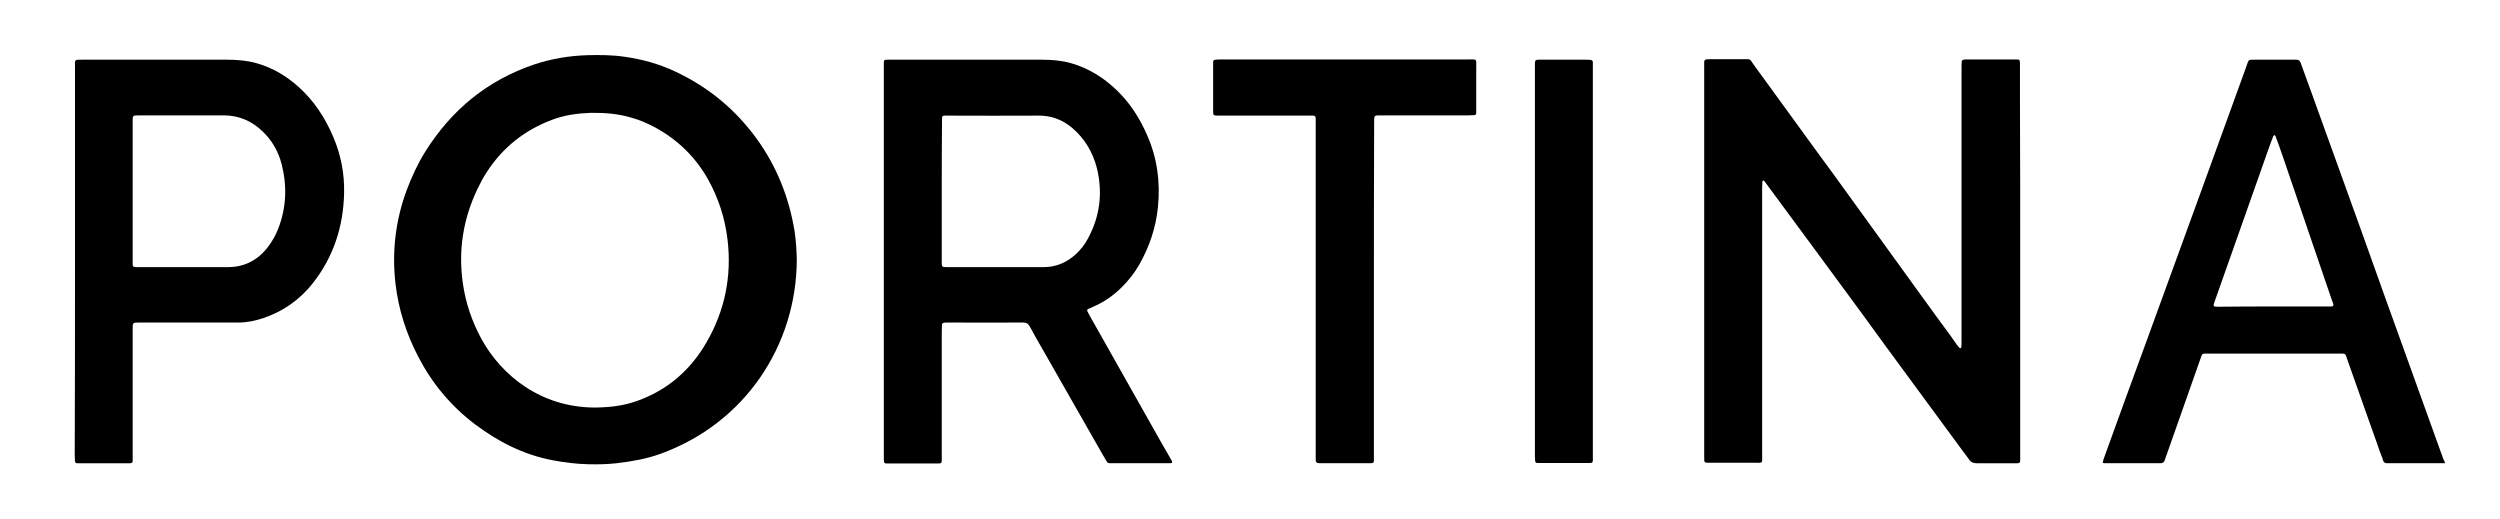
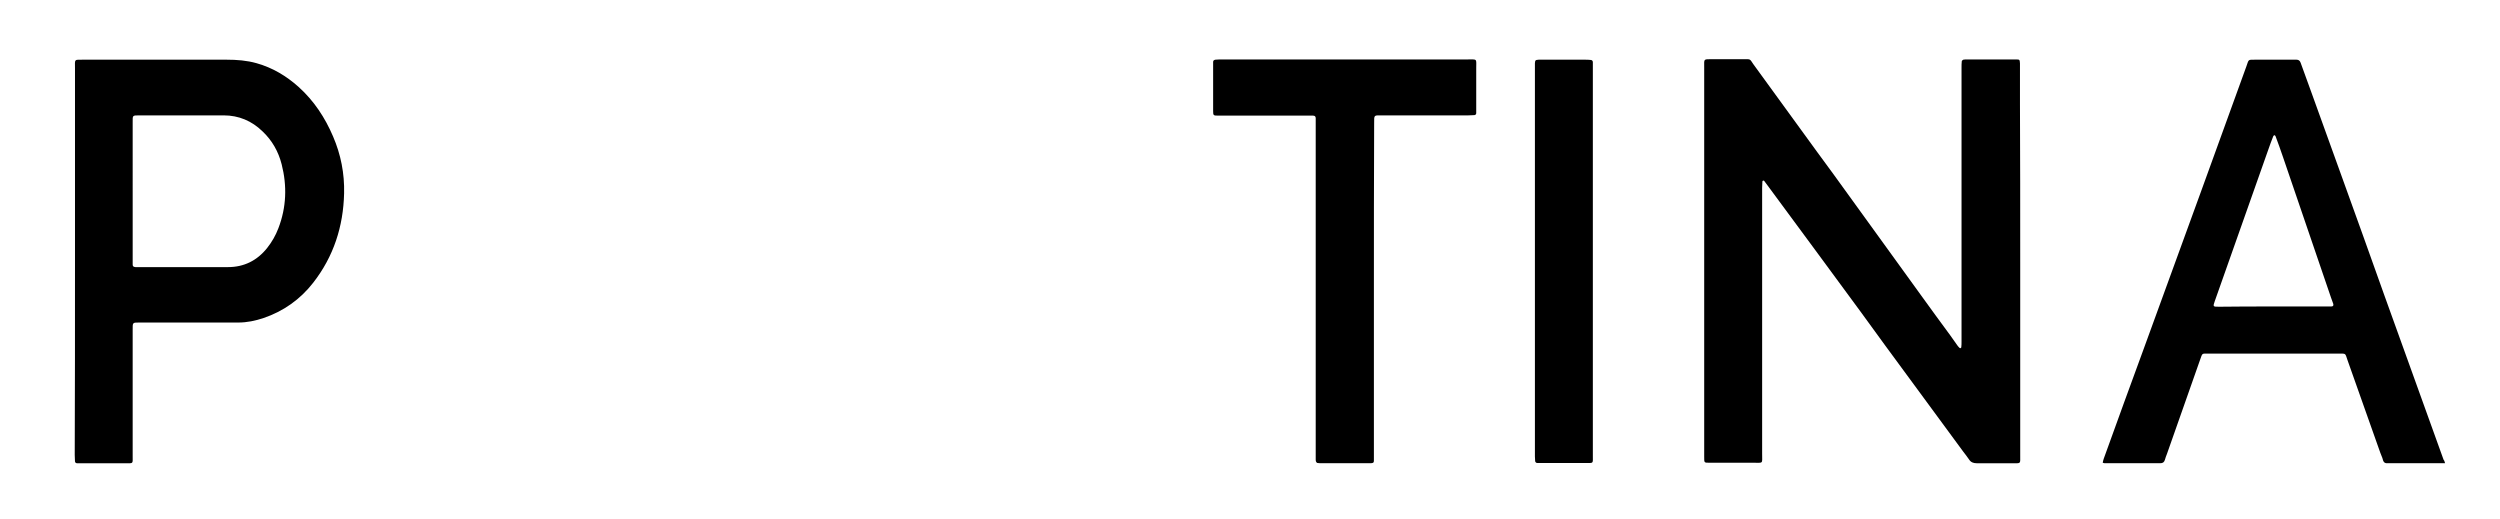
<svg xmlns="http://www.w3.org/2000/svg" version="1.1" id="Ebene_1" x="0px" y="0px" viewBox="0 0 996.8 207.1" style="enable-background:new 0 0 996.8 207.1;" xml:space="preserve">
  <g>
-     <path d="M317.7,103.7c-0.2,34-20.6,65.1-54.5,77.3c-5.6,2-11.4,3-17.3,3.7c-3.7,0.4-7.5,0.5-11.3,0.4c-4.8-0.1-9.6-0.7-14.3-1.6   c-11.6-2.2-21.7-7.4-31-14.4c-9.5-7.2-17-16.2-22.5-26.8c-4.8-9.2-7.9-18.9-9.1-29.1c-1.5-12.8,0-25.4,4.5-37.5   c2-5.3,4.4-10.5,7.4-15.3C180.1,43.7,194.4,32,213,25.7c6.9-2.3,14.1-3.5,21.4-3.7c4.8-0.1,9.6-0.1,14.4,0.6c7.2,1,14.1,2.9,20.6,6   c13.2,6.2,24,15.2,32.5,27c7.9,11,12.7,23.2,14.9,36.5C317.4,96,317.6,100,317.7,103.7z M237.4,162.5c6-0.1,11.1-0.7,16.5-2.6   c12.2-4.3,21.4-12.3,27.8-23.4c7.3-12.6,10.1-26.3,8.4-40.8c-1-8.6-3.6-16.7-7.8-24.2c-5-8.9-12.1-15.8-21.1-20.7   c-3-1.6-6.2-3-9.5-3.9c-5.4-1.6-10.8-2-16.4-1.9c-5.2,0.2-10.2,0.9-15,2.7c-11,4.1-19.8,11-26.2,20.9c-1.4,2.1-2.6,4.4-3.7,6.7   c-5.7,11.9-7.7,24.3-5.9,37.3c1.1,8.1,3.7,15.7,7.6,22.8C200,149.6,215.5,162.5,237.4,162.5z" />
    <path d="M805.5,104.5c0,25.7,0,51.3,0,77c0,3.6,0.4,3.2-3.2,3.2c-4.7,0-9.4,0-14.2,0c-1.3,0-2.3-0.4-3-1.5c-0.7-1.1-1.5-2-2.3-3.1   c-10.4-14.1-20.7-28.2-31.1-42.3c-3.3-4.5-6.6-9.1-9.9-13.6c-12.1-16.5-24.3-33-36.4-49.4c-0.7-0.9-1.3-1.8-2-2.7   c-0.1-0.1-0.3-0.1-0.4-0.1c-0.1,0-0.2,0.2-0.3,0.3c0,0.9-0.1,1.8-0.1,2.6c0,35.3,0,70.7,0,106c0,4.2,0.6,3.6-3.7,3.6   c-5.4,0-10.7,0-16.1,0c-0.3,0-0.6,0-1,0c-2.4,0-2.3,0.1-2.3-2.4c0-0.2,0-0.5,0-0.7c0-51.5,0-103,0-154.5c0-3.5-0.4-3.3,3.2-3.3   c4.2,0,8.3,0,12.5,0c2.9,0,2.4-0.2,3.9,2c6.3,8.7,12.6,17.4,18.9,26c4.3,6,8.7,11.9,13,17.8c11.7,16.1,23.3,32.3,35,48.4   c3.8,5.3,7.7,10.6,11.6,15.9c1,1.4,1.9,2.7,2.9,4.1c0.2,0.3,0.5,0.6,0.8,0.9c0.1,0.1,0.3,0.2,0.4,0.1c0.1,0,0.3-0.2,0.3-0.3   c0.1-0.8,0.1-1.6,0.1-2.4c0-13.1,0-26.2,0-39.3c0-23.3,0-46.5,0-69.8c0-0.9,0-1.8,0.1-2.6c0-0.2,0.4-0.5,0.6-0.6   c0.5-0.1,1-0.1,1.4-0.1c6.3,0,12.6,0,19,0c0.2,0,0.5,0,0.7,0c1.4,0,1.4,0.1,1.5,1.6c0,0.6,0,1.1,0,1.7c0,4.8,0,9.6,0,14.4   C805.5,62.6,805.5,83.5,805.5,104.5z" />
-     <path d="M352.4,104.1c0-25.5,0-51,0-76.5c0-0.7,0-1.4,0-2.2c0-1.5,0.1-1.6,1.7-1.6c0.5,0,1,0,1.4,0c19.9,0,39.8,0,59.7,0   c4,0,8,0.3,11.9,1.4c7,2,13,5.8,18.2,10.8c5.3,5.1,9.1,11.1,12,17.7c4.1,9.2,5.4,18.9,4.4,28.8c-0.8,8.2-3.4,15.9-7.5,23.1   c-1.9,3.3-4.2,6.2-6.9,8.9c-3.4,3.4-7.2,6-11.6,7.9c-0.6,0.3-1.2,0.5-1.8,0.8c-0.5,0.2-0.5,0.6-0.3,1c0.3,0.6,0.6,1.1,0.9,1.7   c9.5,16.8,19,33.7,28.5,50.5c1.4,2.4,2.8,4.9,4.2,7.3c0.3,0.6,0.2,0.9-0.4,1c-0.5,0-1,0-1.4,0c-7.2,0-14.4,0-21.6,0   c-0.4,0-0.8,0-1.2,0c-0.6,0-1.1-0.2-1.4-0.8c-0.5-1-1.2-1.9-1.7-2.9c-8.2-14.4-16.5-28.9-24.7-43.3c-1.4-2.5-2.9-5-4.2-7.5   c-0.6-1.1-1.3-1.6-2.6-1.6c-10.2,0.1-20.3,0-30.5,0c-0.4,0-0.8,0-1.2,0.1c-0.5,0.1-0.7,0.4-0.7,0.8c0,0.8-0.1,1.6-0.1,2.4   c0,16.6,0,33.1,0,49.7c0,3.6,0.4,3.2-3.2,3.2c-5.5,0-11,0-16.6,0c-0.6,0-1.1,0-1.7,0c-1.5,0-1.5-0.1-1.6-1.5c0-0.7,0-1.4,0-2.2   C352.4,155.4,352.4,129.7,352.4,104.1z M375.5,76.5C375.5,76.5,375.5,76.5,375.5,76.5c0,9.4,0,18.7,0,28.1c0,1.8,0.1,1.9,1.9,1.9   c0.1,0,0.2,0,0.2,0c12.9,0,25.7,0,38.6,0c4.9,0,9-1.8,12.6-5c2.1-1.9,3.8-4.1,5.1-6.6c4.7-8.8,5.8-18,3.5-27.7   c-1.6-6.4-4.9-12-10-16.3c-3.9-3.2-8.3-4.9-13.5-4.8c-11.8,0.1-23.7,0-35.5,0c-0.6,0-1.3,0-1.9,0c-0.5,0-0.9,0.3-0.9,0.9   c0,0.7,0,1.4,0,2.2C375.5,58.2,375.5,67.4,375.5,76.5z" />
    <path d="M29.9,104.3c0-25.7,0-51.3,0-77c0-3.8-0.5-3.5,3.4-3.5c19,0,38.1,0,57.1,0c4,0,8,0.3,11.9,1.4c6.4,1.8,11.9,5.1,16.8,9.5   c6.1,5.5,10.5,12.2,13.7,19.7c3.1,7.2,4.6,14.8,4.4,22.7c-0.3,13.2-4.2,25.2-12.3,35.6c-5.2,6.7-11.9,11.4-19.8,14.1   c-3.3,1.1-6.6,1.8-10.1,1.8c-3.5,0-7,0-10.6,0c-9.4,0-18.9,0-28.3,0c-3.4,0-3.2-0.2-3.2,3.1c0,16.6,0,33.3,0,49.9   c0,3.5,0.4,3.1-3,3.1c-5.8,0-11.5,0-17.3,0c-0.6,0-1.3,0-1.9,0c-0.5,0-0.7-0.3-0.8-0.7c0-0.9-0.1-1.8-0.1-2.6   C29.9,155.6,29.9,129.9,29.9,104.3z M52.9,76.2c0,9,0,18.1,0,27.1c0,0.7,0,1.4,0,2.2c0,0.7,0.3,0.9,1.1,1c0.5,0,1,0,1.4,0   c11.8,0,23.7,0,35.5,0c6.4,0,11.6-2.6,15.6-7.6c1.9-2.4,3.4-5,4.5-7.9c3.2-8.3,3.5-16.9,1.3-25.5c-1.3-5.1-3.8-9.5-7.6-13.1   c-4.3-4.2-9.5-6.4-15.5-6.4c-11.2,0-22.4,0-33.6,0c-2.9,0-2.7,0-2.7,2.8C52.9,57.9,52.9,67,52.9,76.2z" />
    <path d="M974.9,184.7c-1,0-1.6,0-2.3,0c-6.6,0-13.1,0-19.7,0c-0.2,0-0.5,0-0.7,0c-1.1,0.1-1.8-0.2-2.1-1.4c-0.2-0.9-0.7-1.8-1-2.7   c-4.4-12.3-8.7-24.7-13.1-37c-1-2.9-0.5-2.6-3.7-2.6c-17.2,0-34.4,0-51.6,0c-2.8,0-2.5-0.4-3.5,2.5c-4.4,12.5-8.8,25-13.2,37.5   c-0.3,0.8-0.6,1.5-0.8,2.3c-0.3,1-0.8,1.4-1.9,1.4c-7.4,0-14.7,0-22.1,0c-0.2,0-0.5-0.1-0.8-0.2c0.1-0.5,0.2-1.1,0.4-1.6   c5.4-14.9,10.8-29.9,16.3-44.8c7.6-20.9,15.2-41.7,22.8-62.6c5.9-16.4,11.9-32.7,17.8-49.1c1-2.8,0.5-2.6,3.7-2.6   c4.9,0,9.8,0,14.6,0c0.6,0,1.1,0,1.7,0c0.8,0,1.3,0.4,1.6,1.2c1.5,4.1,3,8.3,4.5,12.4c3.9,10.9,7.9,21.8,11.8,32.7   c5.7,15.8,11.4,31.6,17,47.4c7.9,21.9,15.8,43.9,23.7,65.8C974.6,183.6,974.7,184,974.9,184.7z M906.4,122.2c7,0,13.9,0,20.9,0   c0.7,0,1.4,0,2.2,0c0.8,0,1-0.4,0.8-1.1c-0.3-0.8-0.6-1.7-0.9-2.5c-6.4-18.7-12.8-37.5-19.2-56.2c-0.9-2.7-1.9-5.4-2.9-8.1   c-0.1-0.2-0.3-0.4-0.4-0.4c-0.2,0-0.4,0.2-0.5,0.4c-0.7,1.8-1.4,3.6-2,5.4c-7.1,20.1-14.2,40.2-21.3,60.3c-0.8,2.3-0.8,2.3,1.7,2.3   C892,122.2,899.2,122.2,906.4,122.2z" />
    <path d="M547.8,115.5c0,21.9,0,43.8,0,65.7c0,0.8,0,1.6,0,2.4c0,0.9-0.2,1-1.2,1.1c-0.5,0-1,0-1.4,0c-6,0-12,0-18,0   c-0.6,0-1.3,0-1.9-0.1c-0.2,0-0.5-0.3-0.6-0.6c-0.1-0.3-0.1-0.6-0.1-0.9c0-0.8,0-1.6,0-2.4c0-43.7,0-87.3,0-131c0-0.9,0-1.8,0-2.6   c0-0.7-0.4-1-1.1-1c-0.7,0-1.4,0-2.2,0c-11.3,0-22.5,0-33.8,0c-0.6,0-1.3,0-1.9,0c-1.8,0-1.9-0.1-1.9-1.9c0-6.2,0-12.3,0-18.5   c0-0.3,0-0.6,0-1c0-0.6,0.4-0.8,0.9-0.9c0.6,0,1.1-0.1,1.7-0.1c2.6,0,5.1,0,7.7,0c30.3,0,60.6,0,90.9,0c4.3,0,3.7-0.5,3.7,3.7   c0,5.3,0,10.6,0,15.8c0,0.6,0,1.3,0,1.9c0,0.5-0.3,0.7-0.7,0.8c-0.8,0-1.6,0.1-2.4,0.1c-11.4,0-22.9,0-34.3,0   c-3.5,0-3.3-0.3-3.3,3.2C547.8,71.3,547.8,93.4,547.8,115.5z" />
    <path d="M635.1,104.3c0,25.7,0,51.5,0,77.2c0,3.5,0.4,3.1-3,3.1c-5.8,0-11.5,0-17.3,0c-0.6,0-1.3,0-1.9,0c-0.4,0-0.7-0.3-0.8-0.7   c0-0.6-0.1-1.3-0.1-1.9c0-51.8,0-103.6,0-155.4c0-0.5,0-1,0-1.4c0.1-1.2,0.2-1.3,1.5-1.4c0.6,0,1.1,0,1.7,0c5.6,0,11.2,0,16.8,0   c0.7,0,1.4,0,2.2,0.1c0.5,0,0.9,0.3,0.9,0.9c0,0.8,0,1.6,0,2.4C635.1,52.9,635.1,78.6,635.1,104.3z" />
  </g>
</svg>